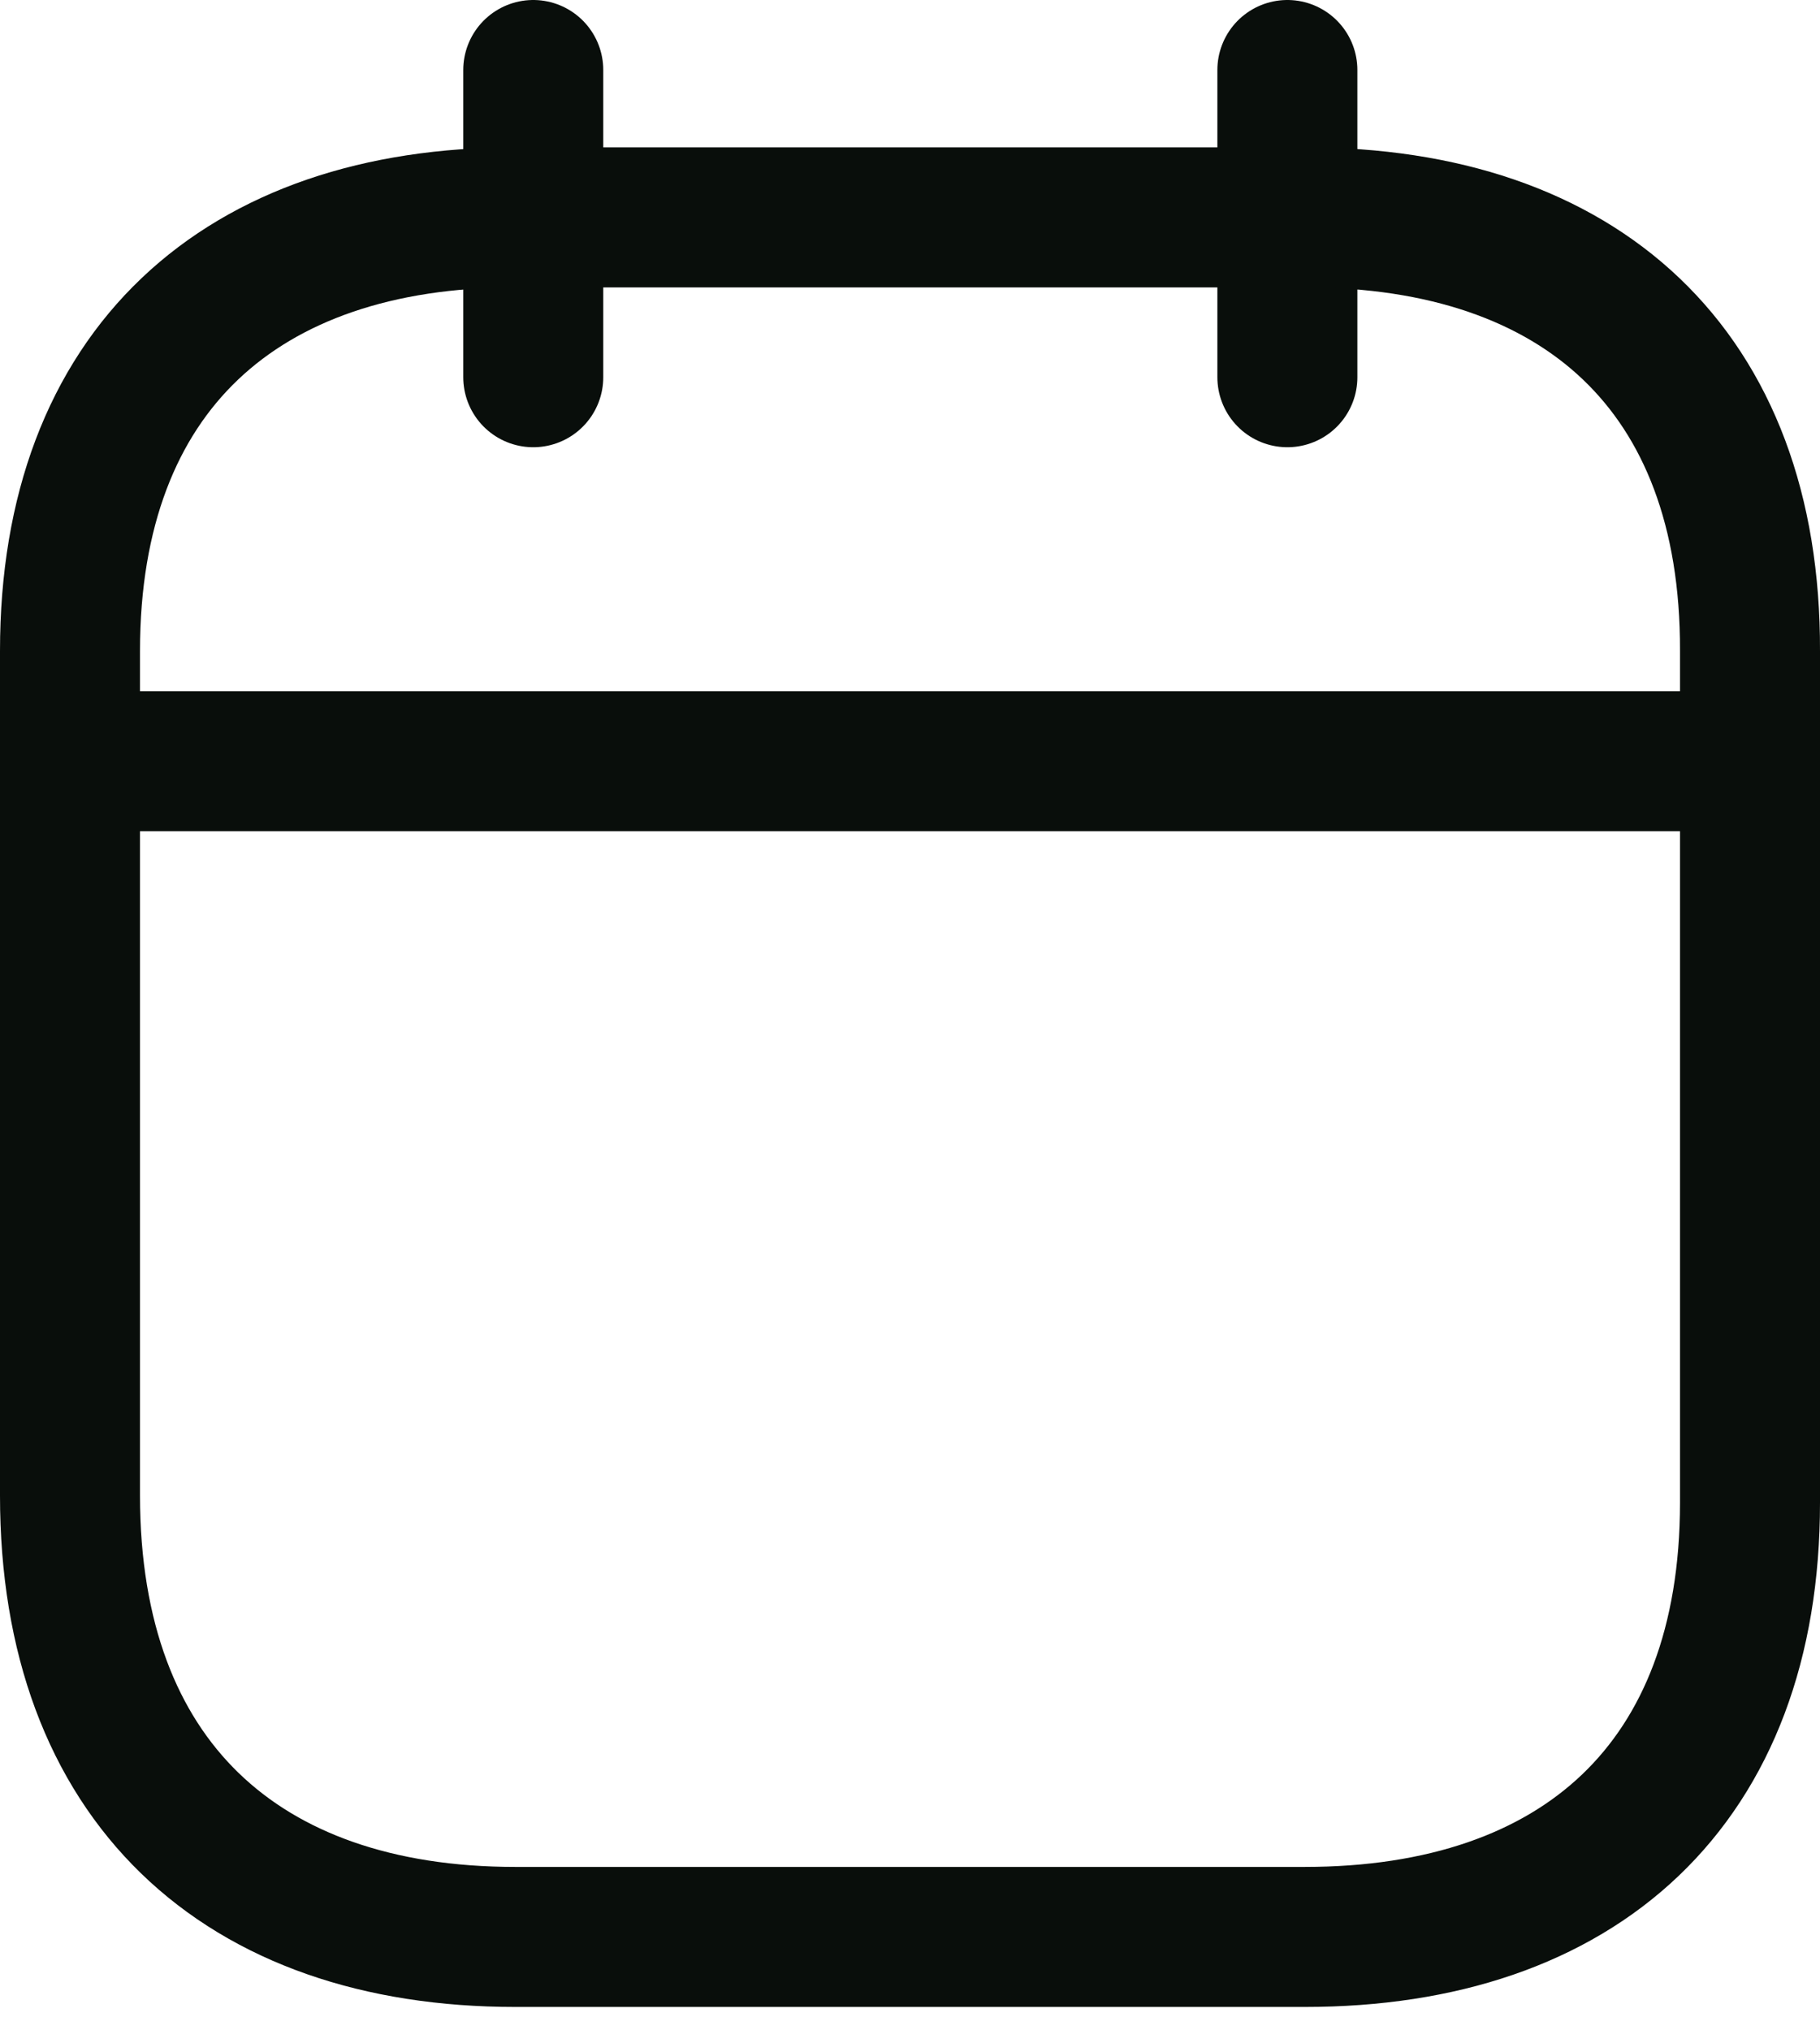
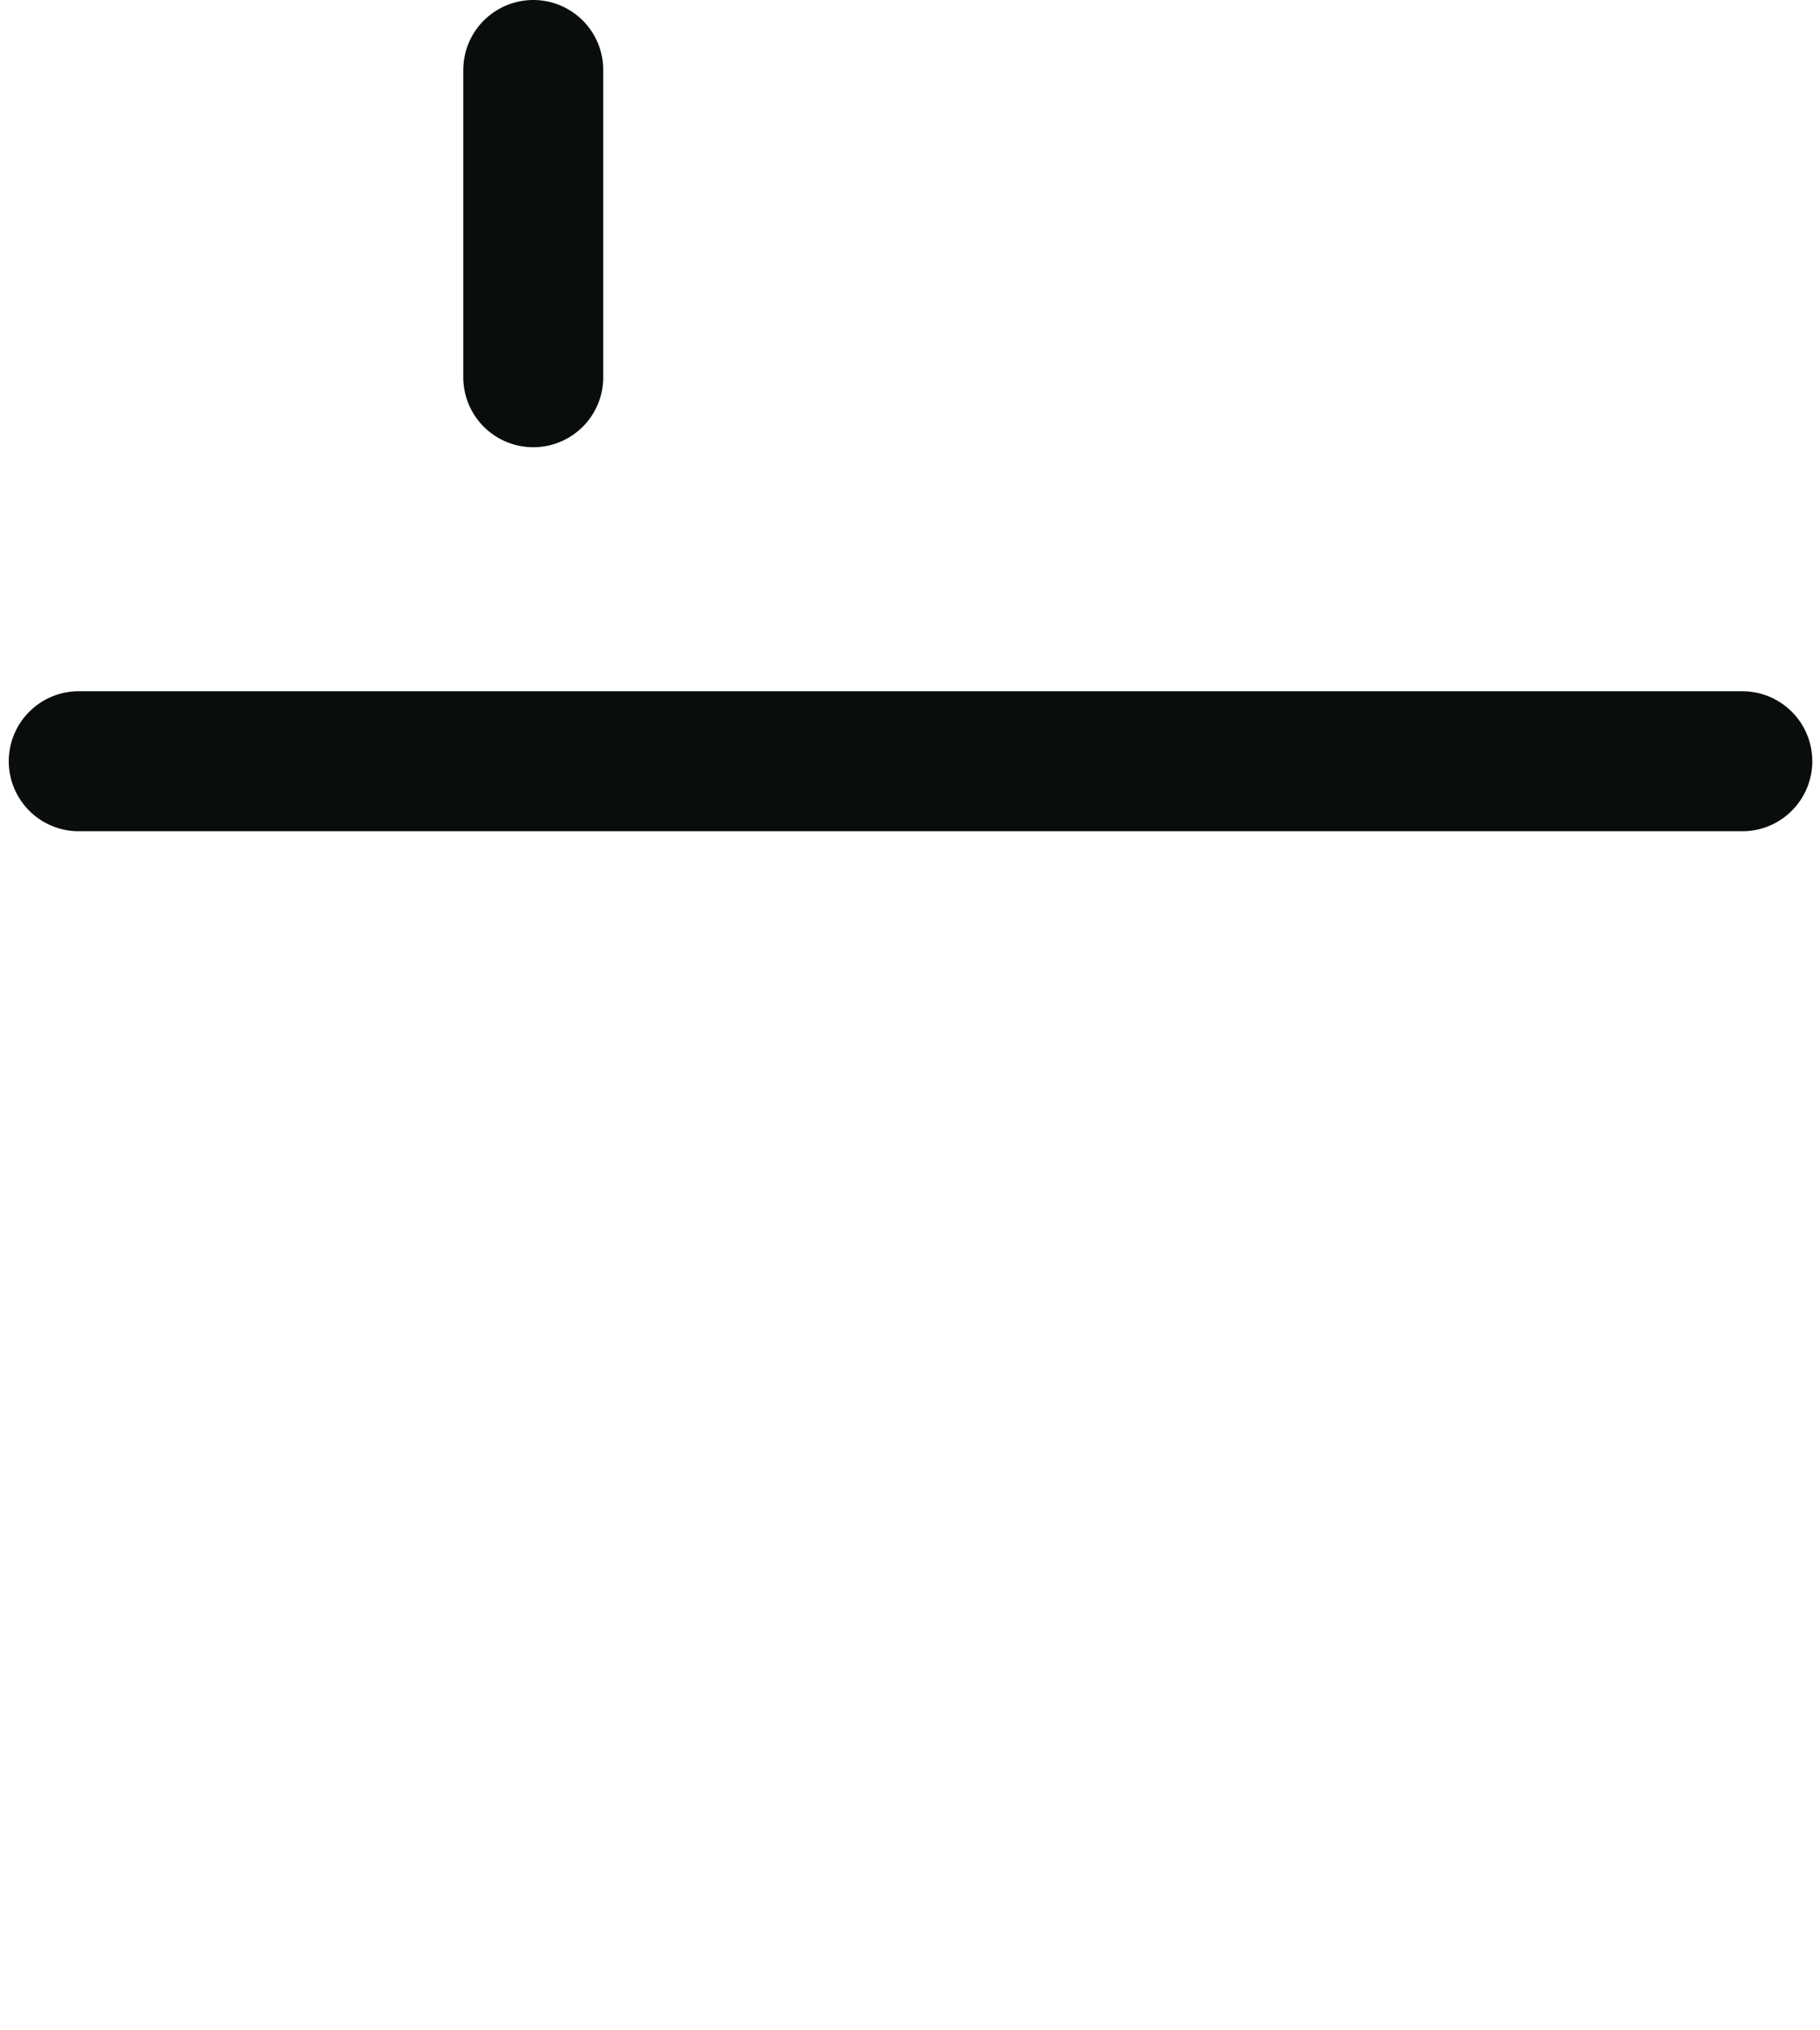
<svg xmlns="http://www.w3.org/2000/svg" width="26" height="29" viewBox="0 0 26 29" fill="none">
  <path d="M1.125 10.873H24.89" stroke="#090E0B" stroke-width="2" stroke-linecap="round" stroke-linejoin="round" />
-   <path d="M18.391 1V5.388" stroke="#090E0B" stroke-width="2" stroke-linecap="round" stroke-linejoin="round" />
  <path d="M7.618 1V5.388" stroke="#090E0B" stroke-width="2" stroke-linecap="round" stroke-linejoin="round" />
-   <path fill-rule="evenodd" clip-rule="evenodd" d="M18.651 3.105H7.361C3.446 3.105 1 5.287 1 9.296V21.362C1 25.435 3.446 27.666 7.361 27.666H18.639C22.567 27.666 25 25.473 25 21.463V9.296C25.012 5.287 22.579 3.105 18.651 3.105Z" stroke="#090E0B" stroke-width="2" stroke-linecap="round" stroke-linejoin="round" />
</svg>